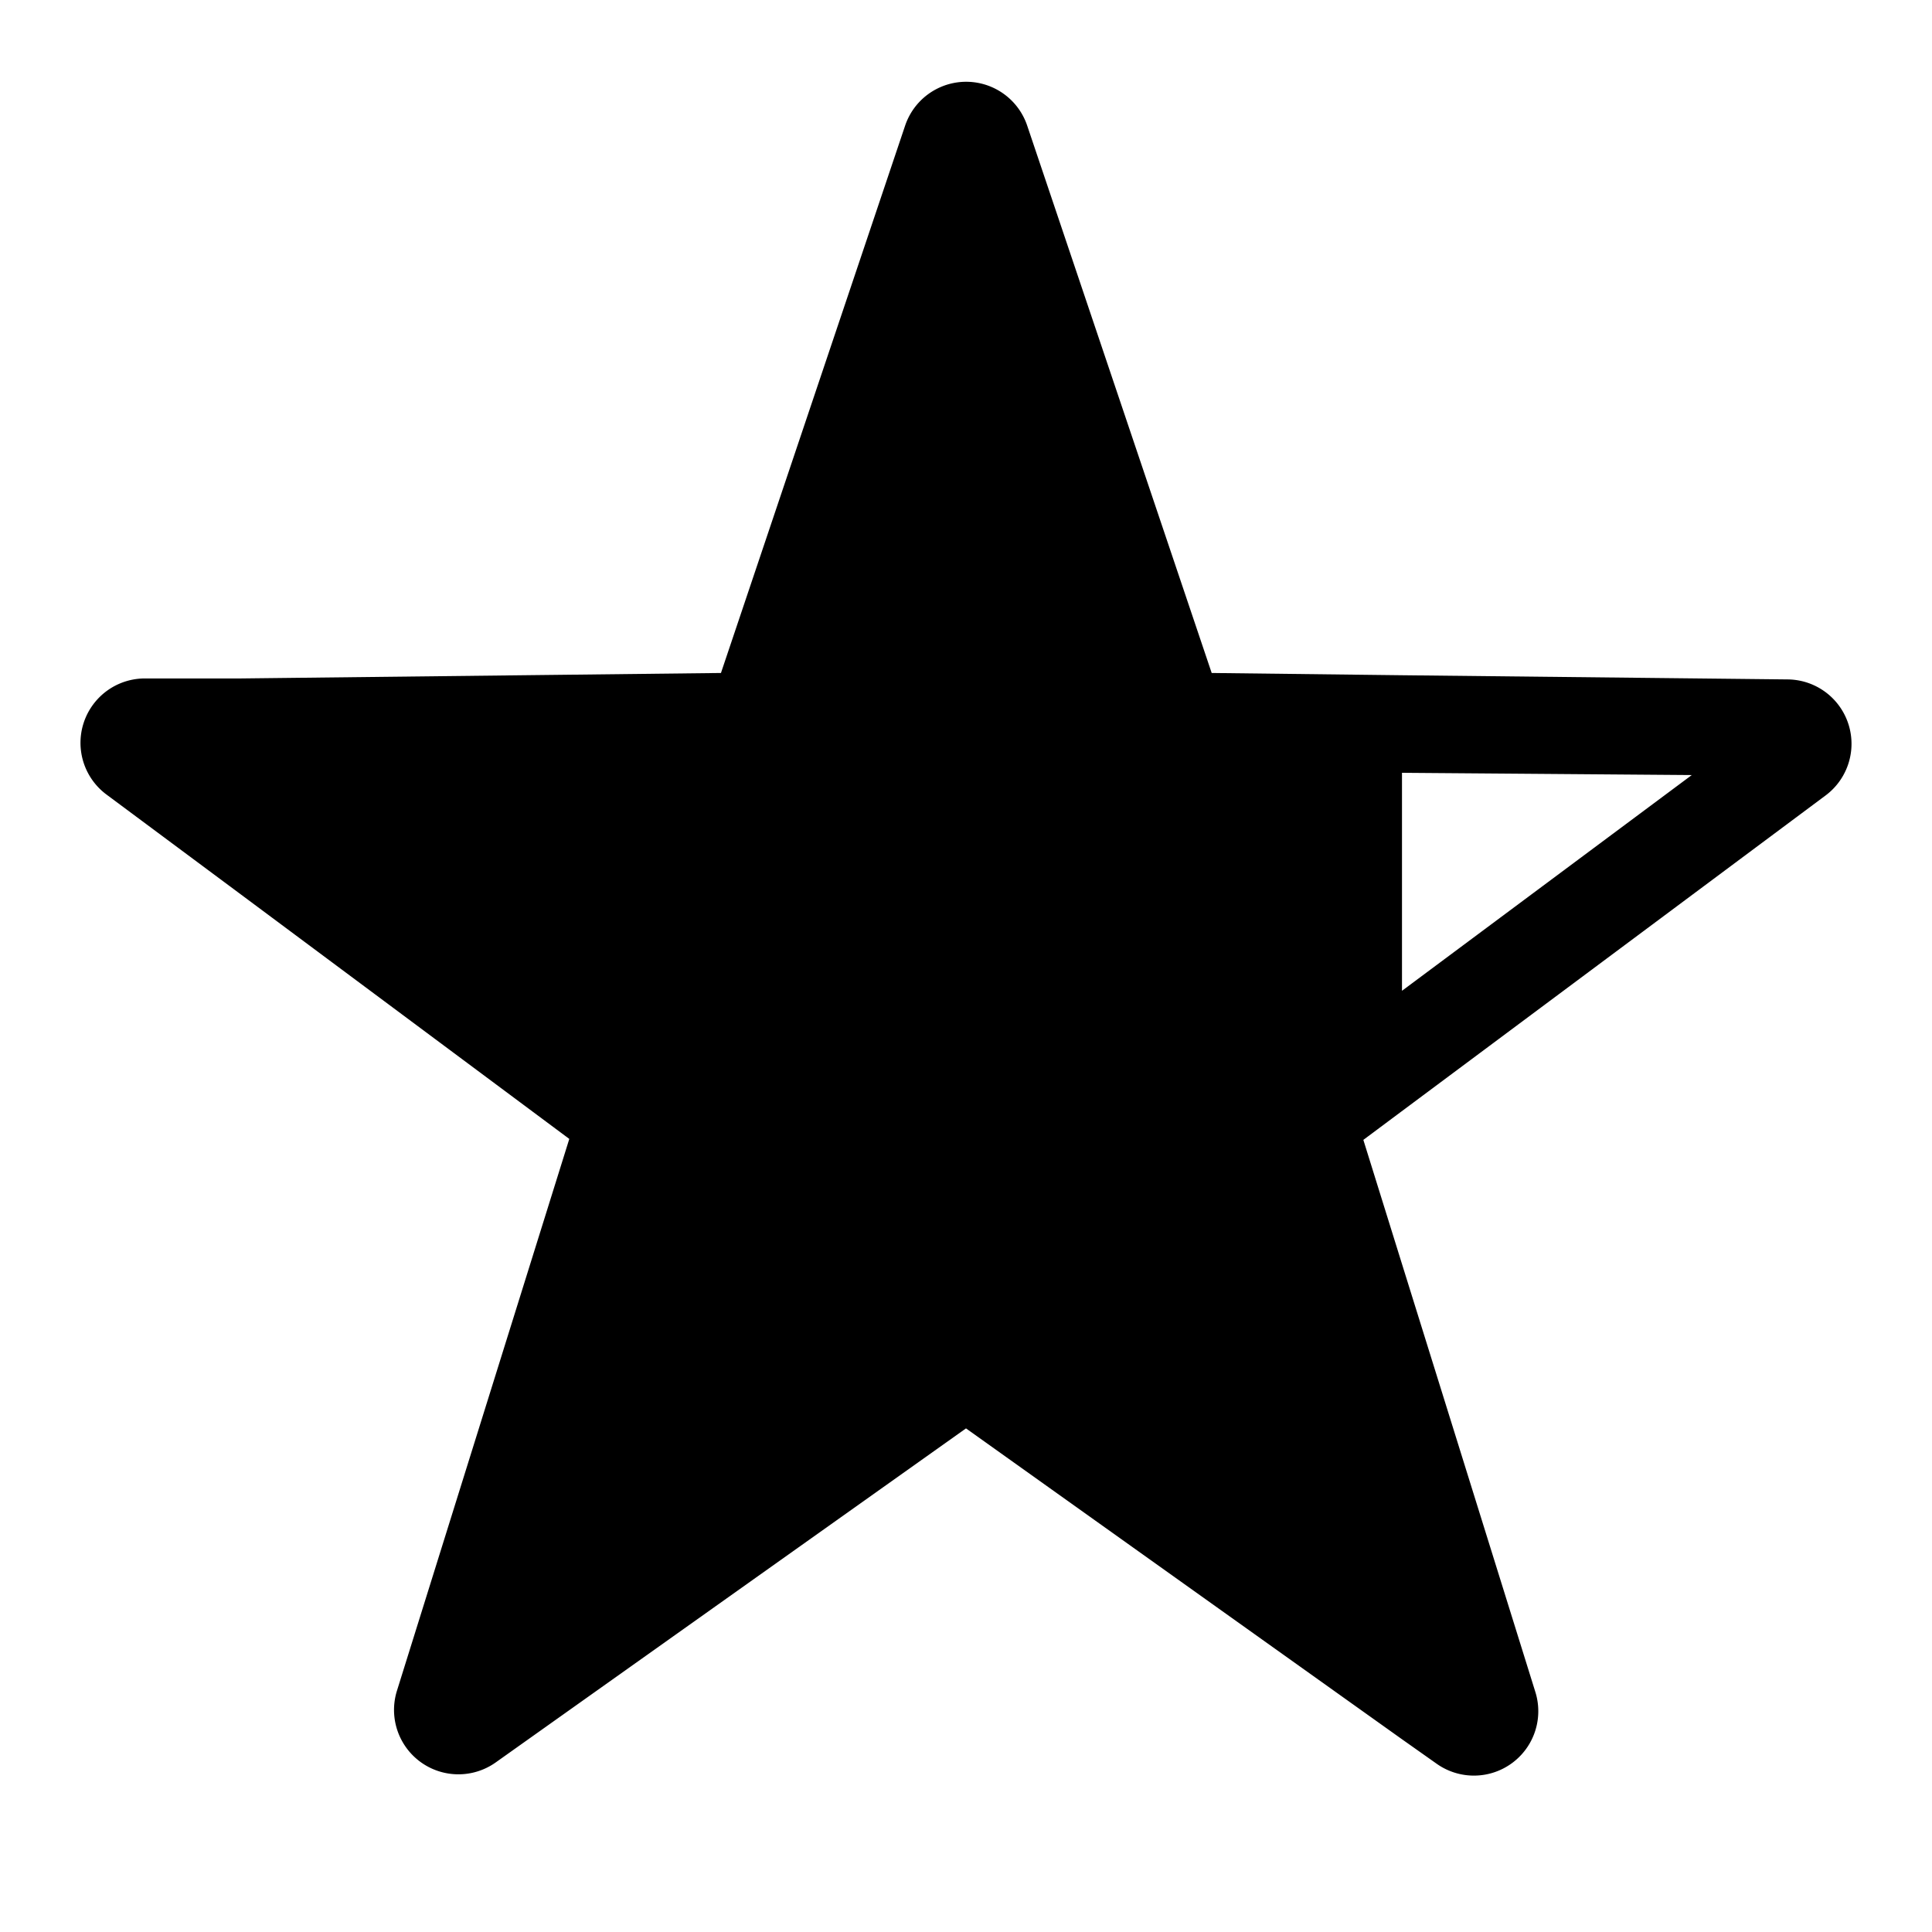
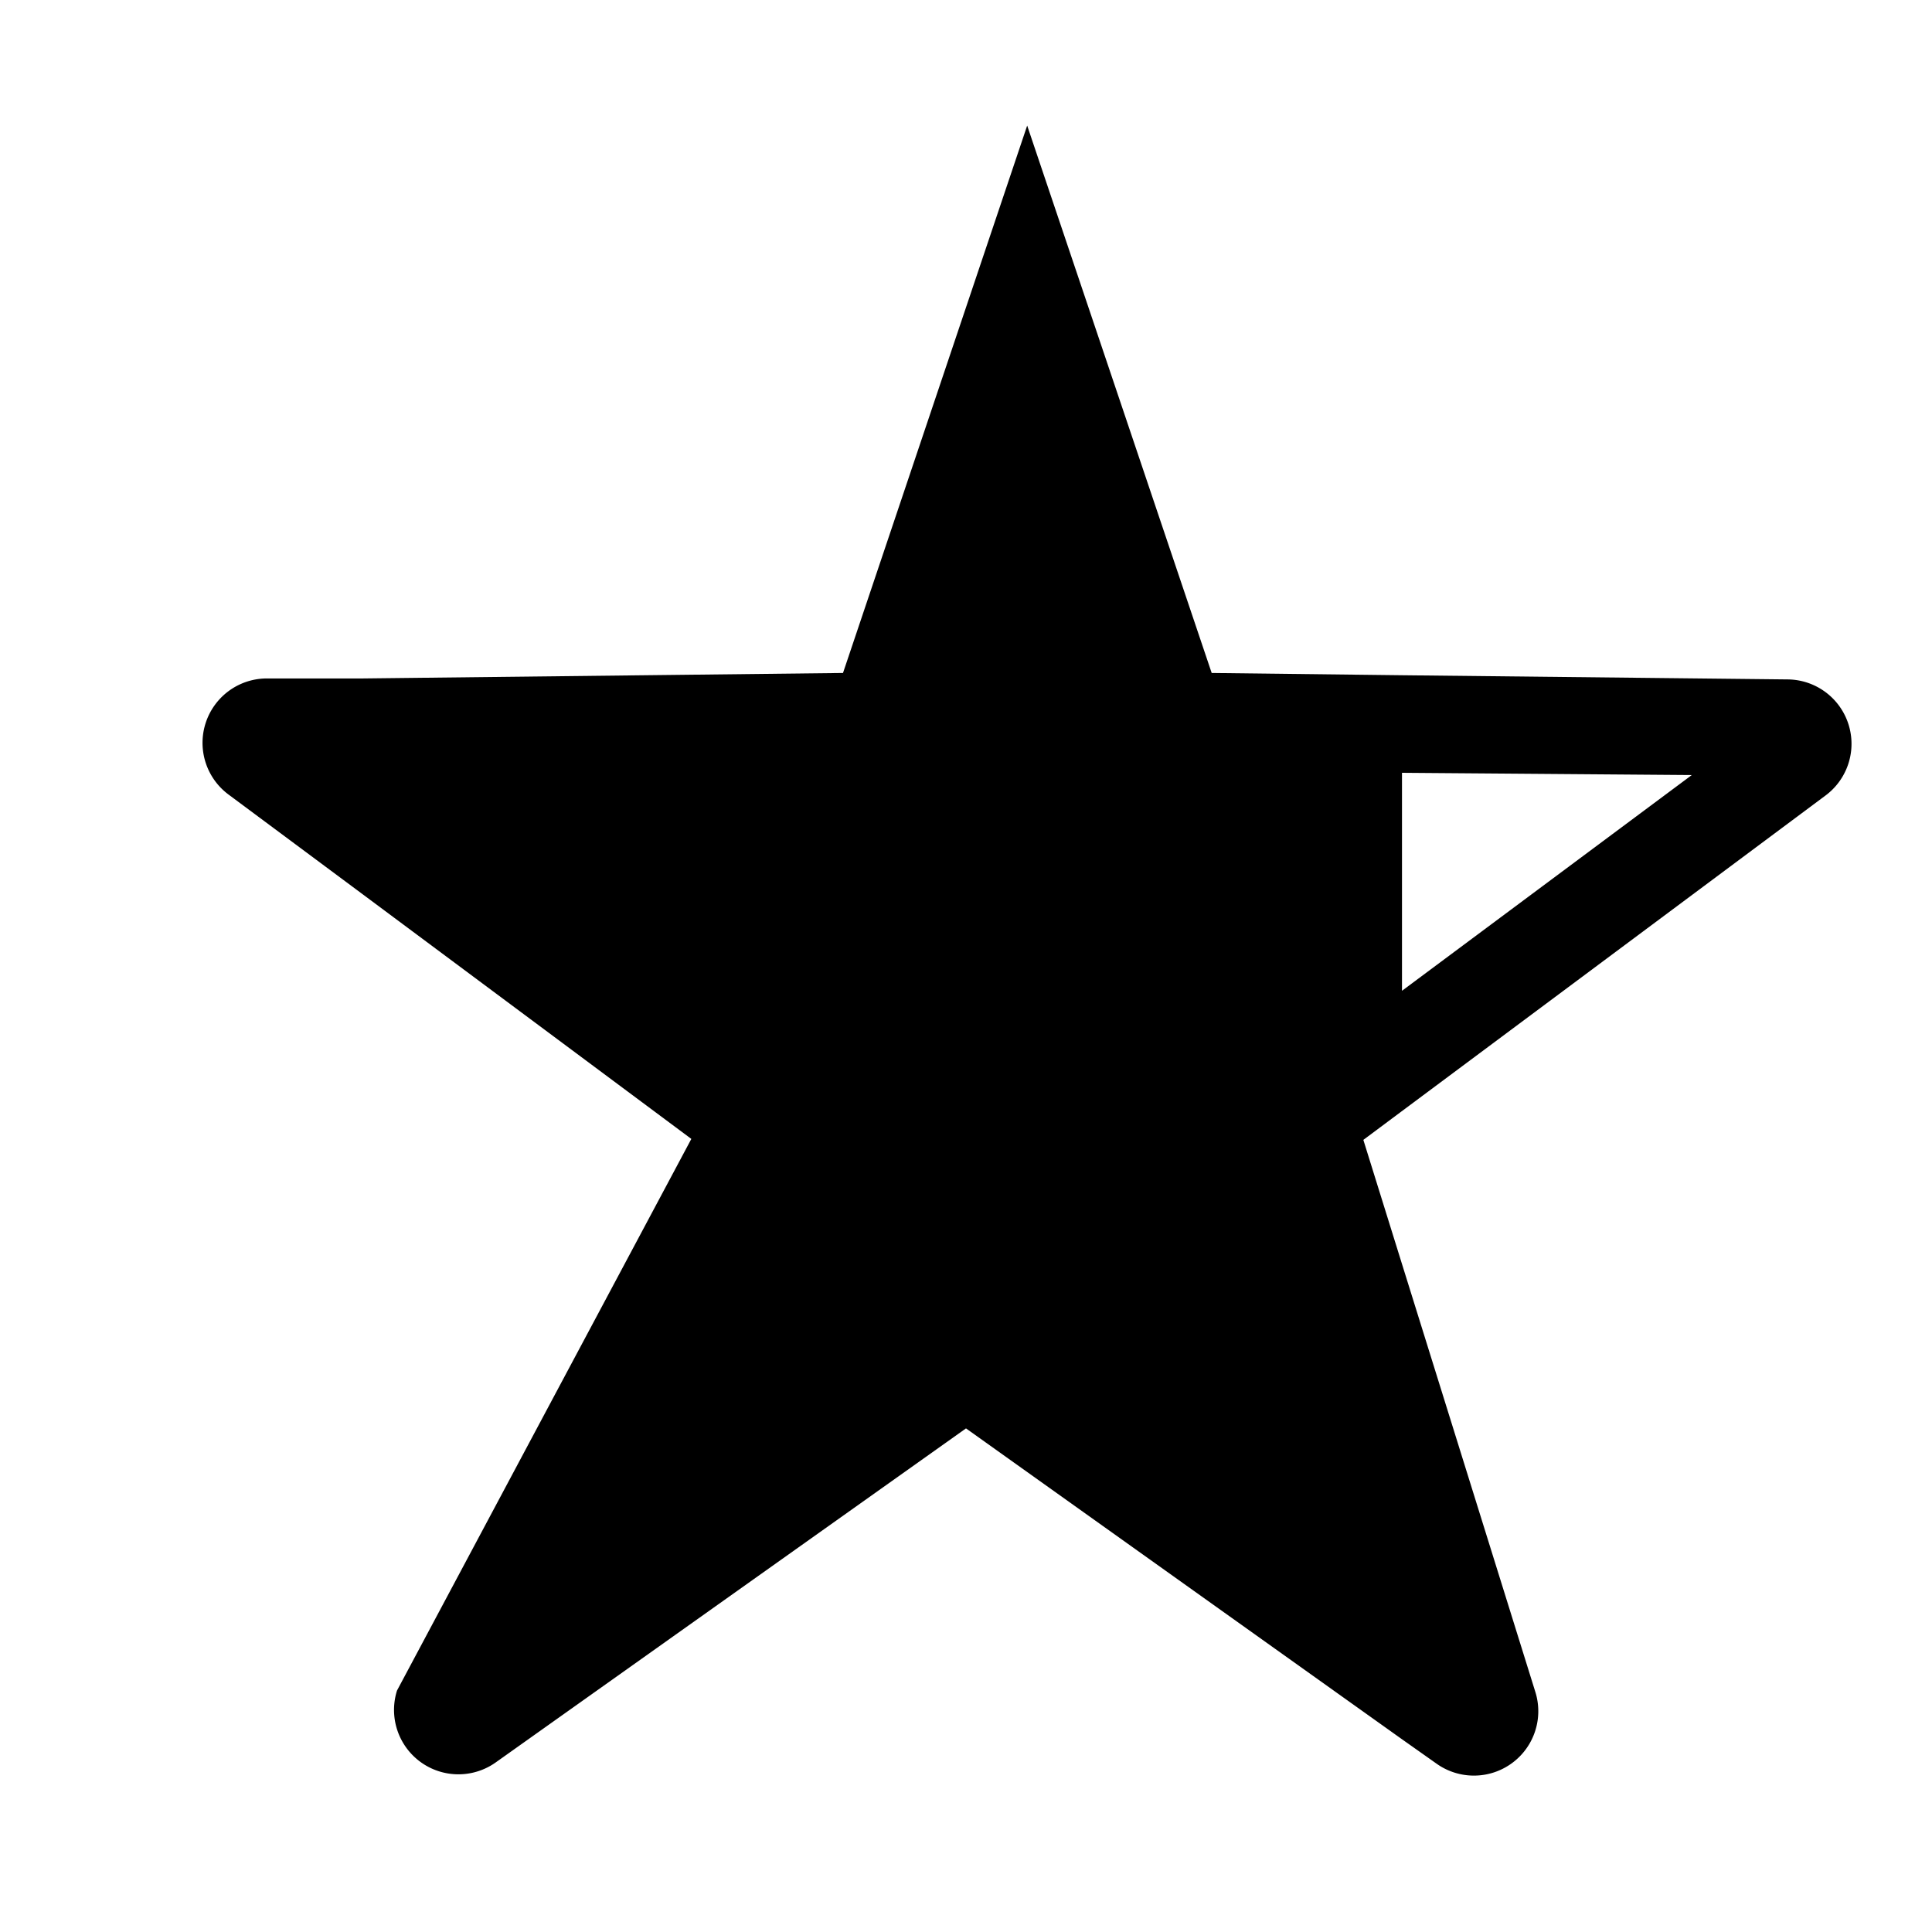
<svg xmlns="http://www.w3.org/2000/svg" version="1.1" id="eps" x="0px" y="0px" viewBox="0 0 60 60" style="enable-background:new 0 0 60 60;" xml:space="preserve">
-   <path d="M56.7,24.7a2,2,0,0,0-1.17-3.6l-12-.13-5.9-.07-5.73-17a2,2,0,0,0-3.79,0l-5.72,17-14.92.17-3,0a2,2,0,0,0-1.17,3.6l4.17,3.1,10.21,7.6L12.33,52.5a2,2,0,0,0,3.07,2.23L30,44.36,43.52,54l1.09.77a2,2,0,0,0,3.07-2.23L43.52,39.19,42.34,35.4l1.18-.88Zm-4.16-.63-9,6.7V24Z" />
+   <path d="M56.7,24.7a2,2,0,0,0-1.17-3.6l-12-.13-5.9-.07-5.73-17l-5.72,17-14.92.17-3,0a2,2,0,0,0-1.17,3.6l4.17,3.1,10.21,7.6L12.33,52.5a2,2,0,0,0,3.07,2.23L30,44.36,43.52,54l1.09.77a2,2,0,0,0,3.07-2.23L43.52,39.19,42.34,35.4l1.18-.88Zm-4.16-.63-9,6.7V24Z" />
</svg>